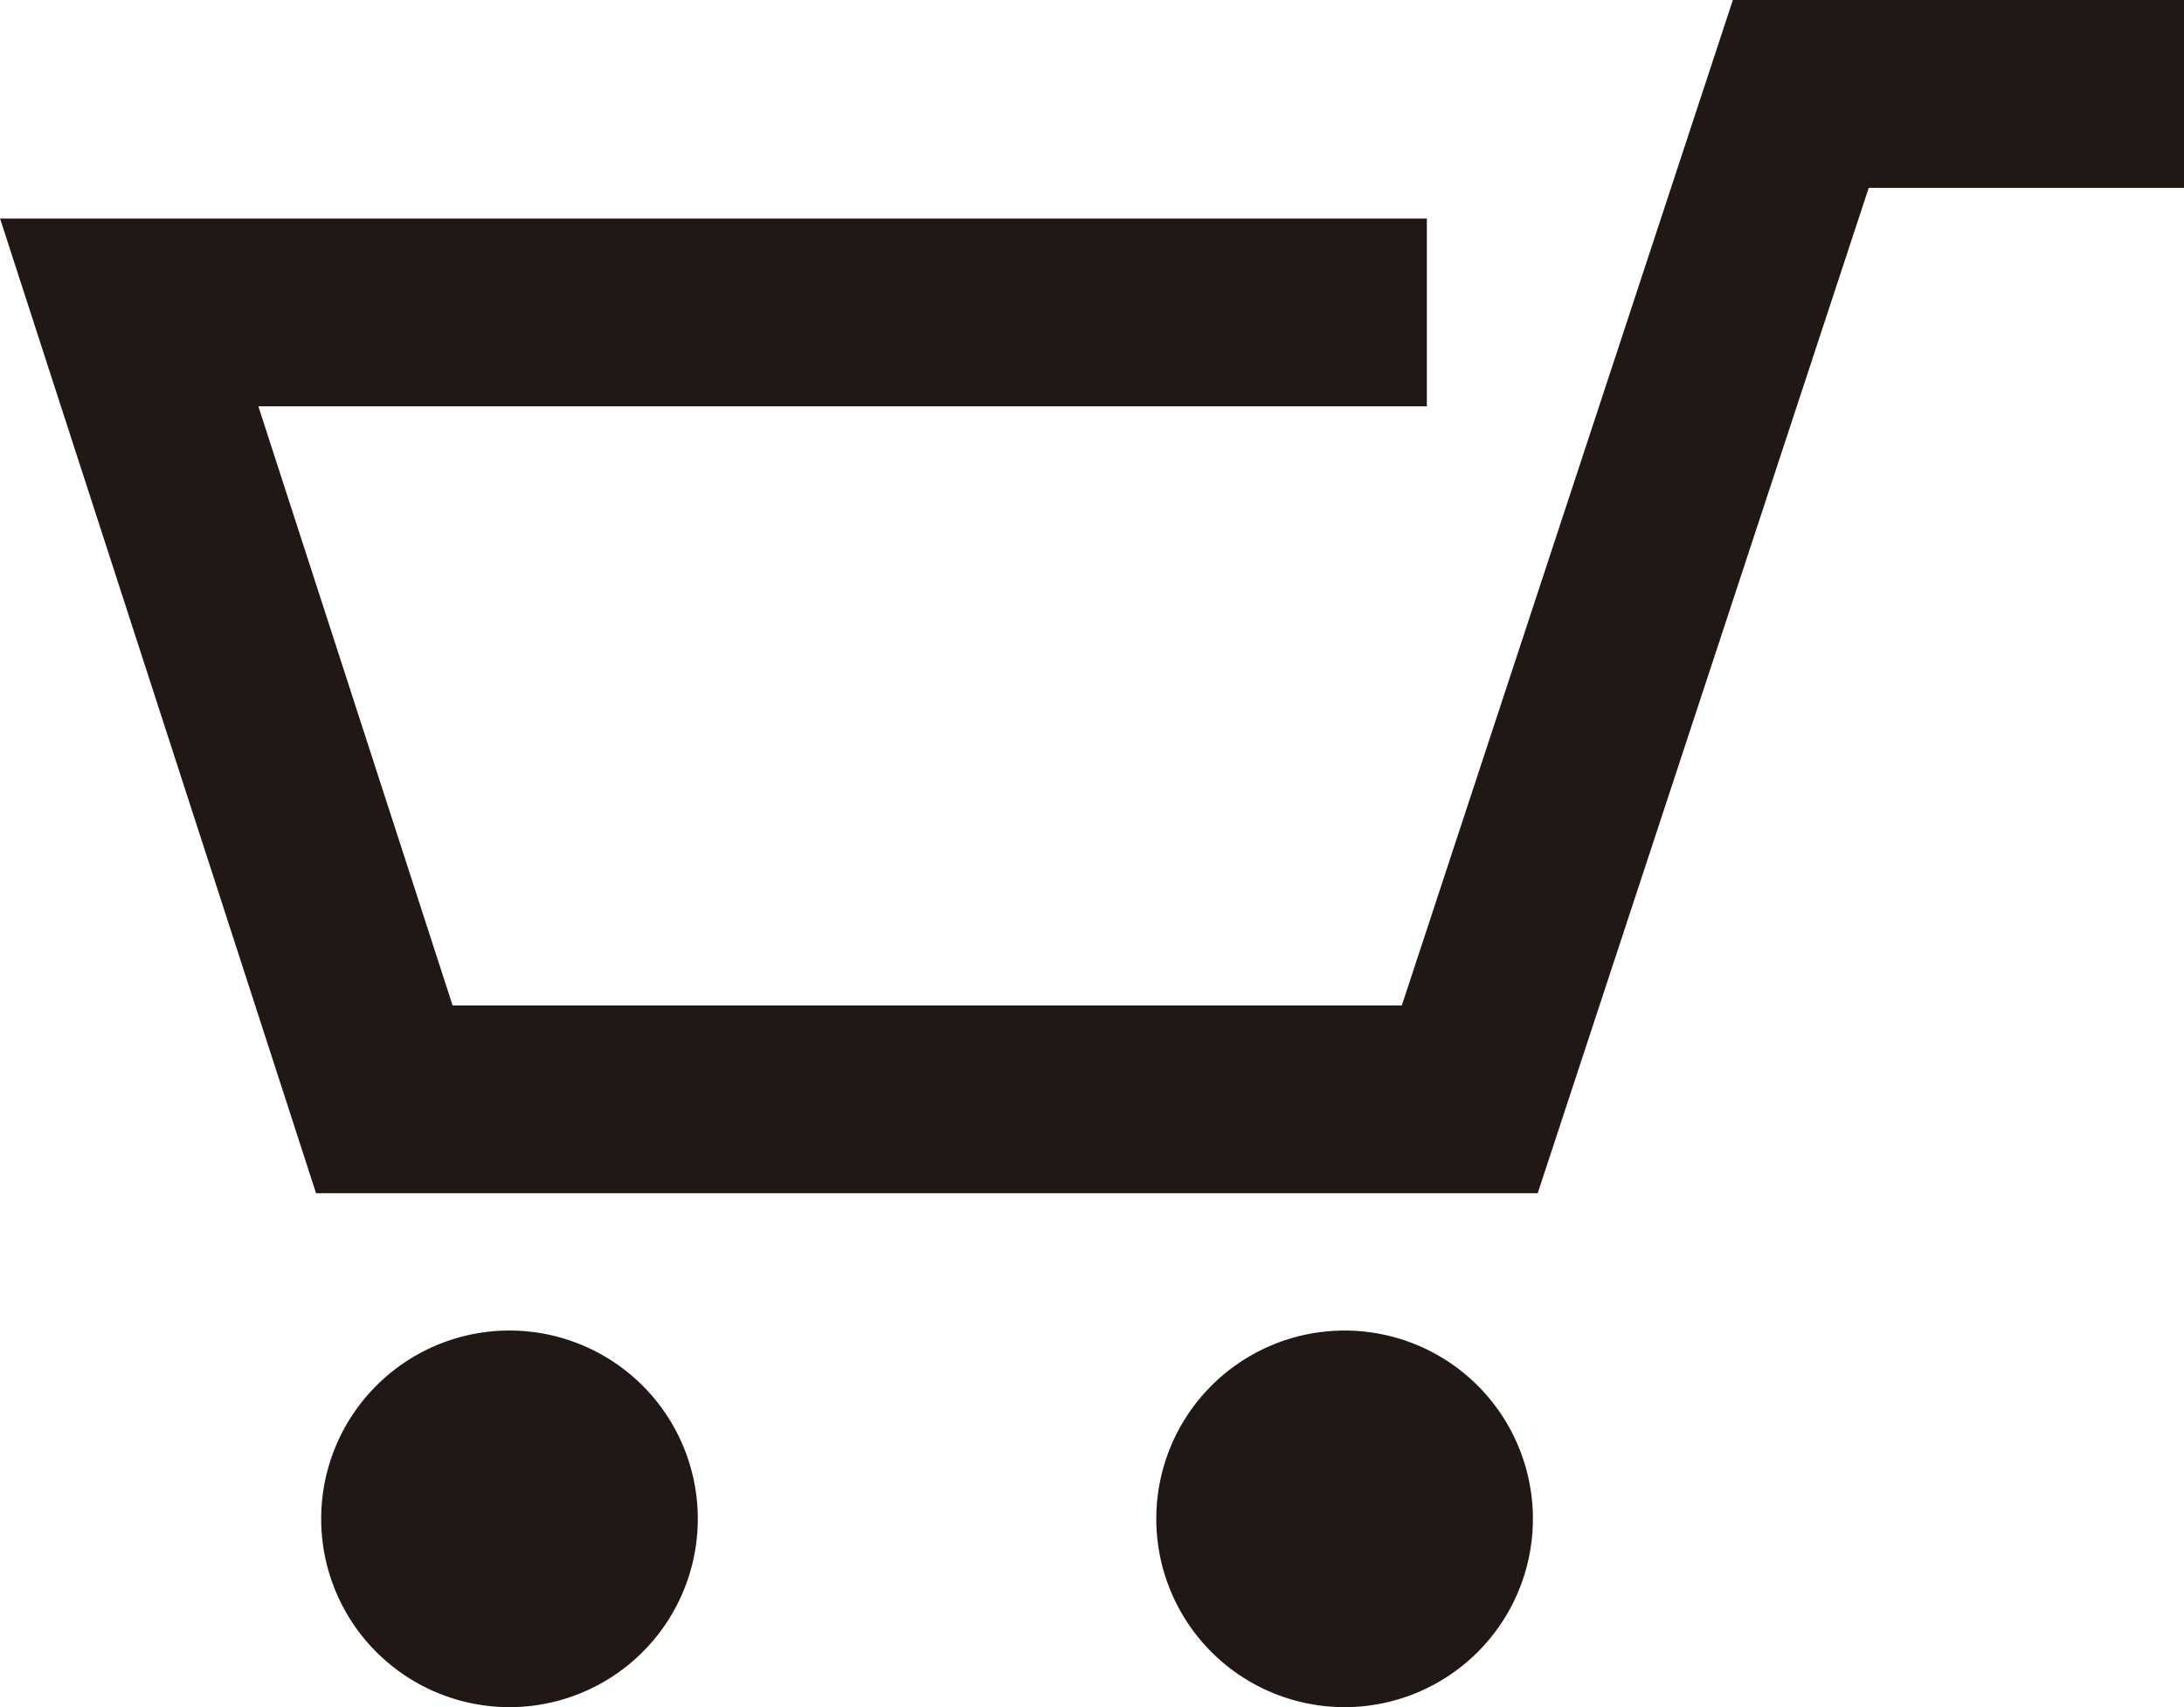
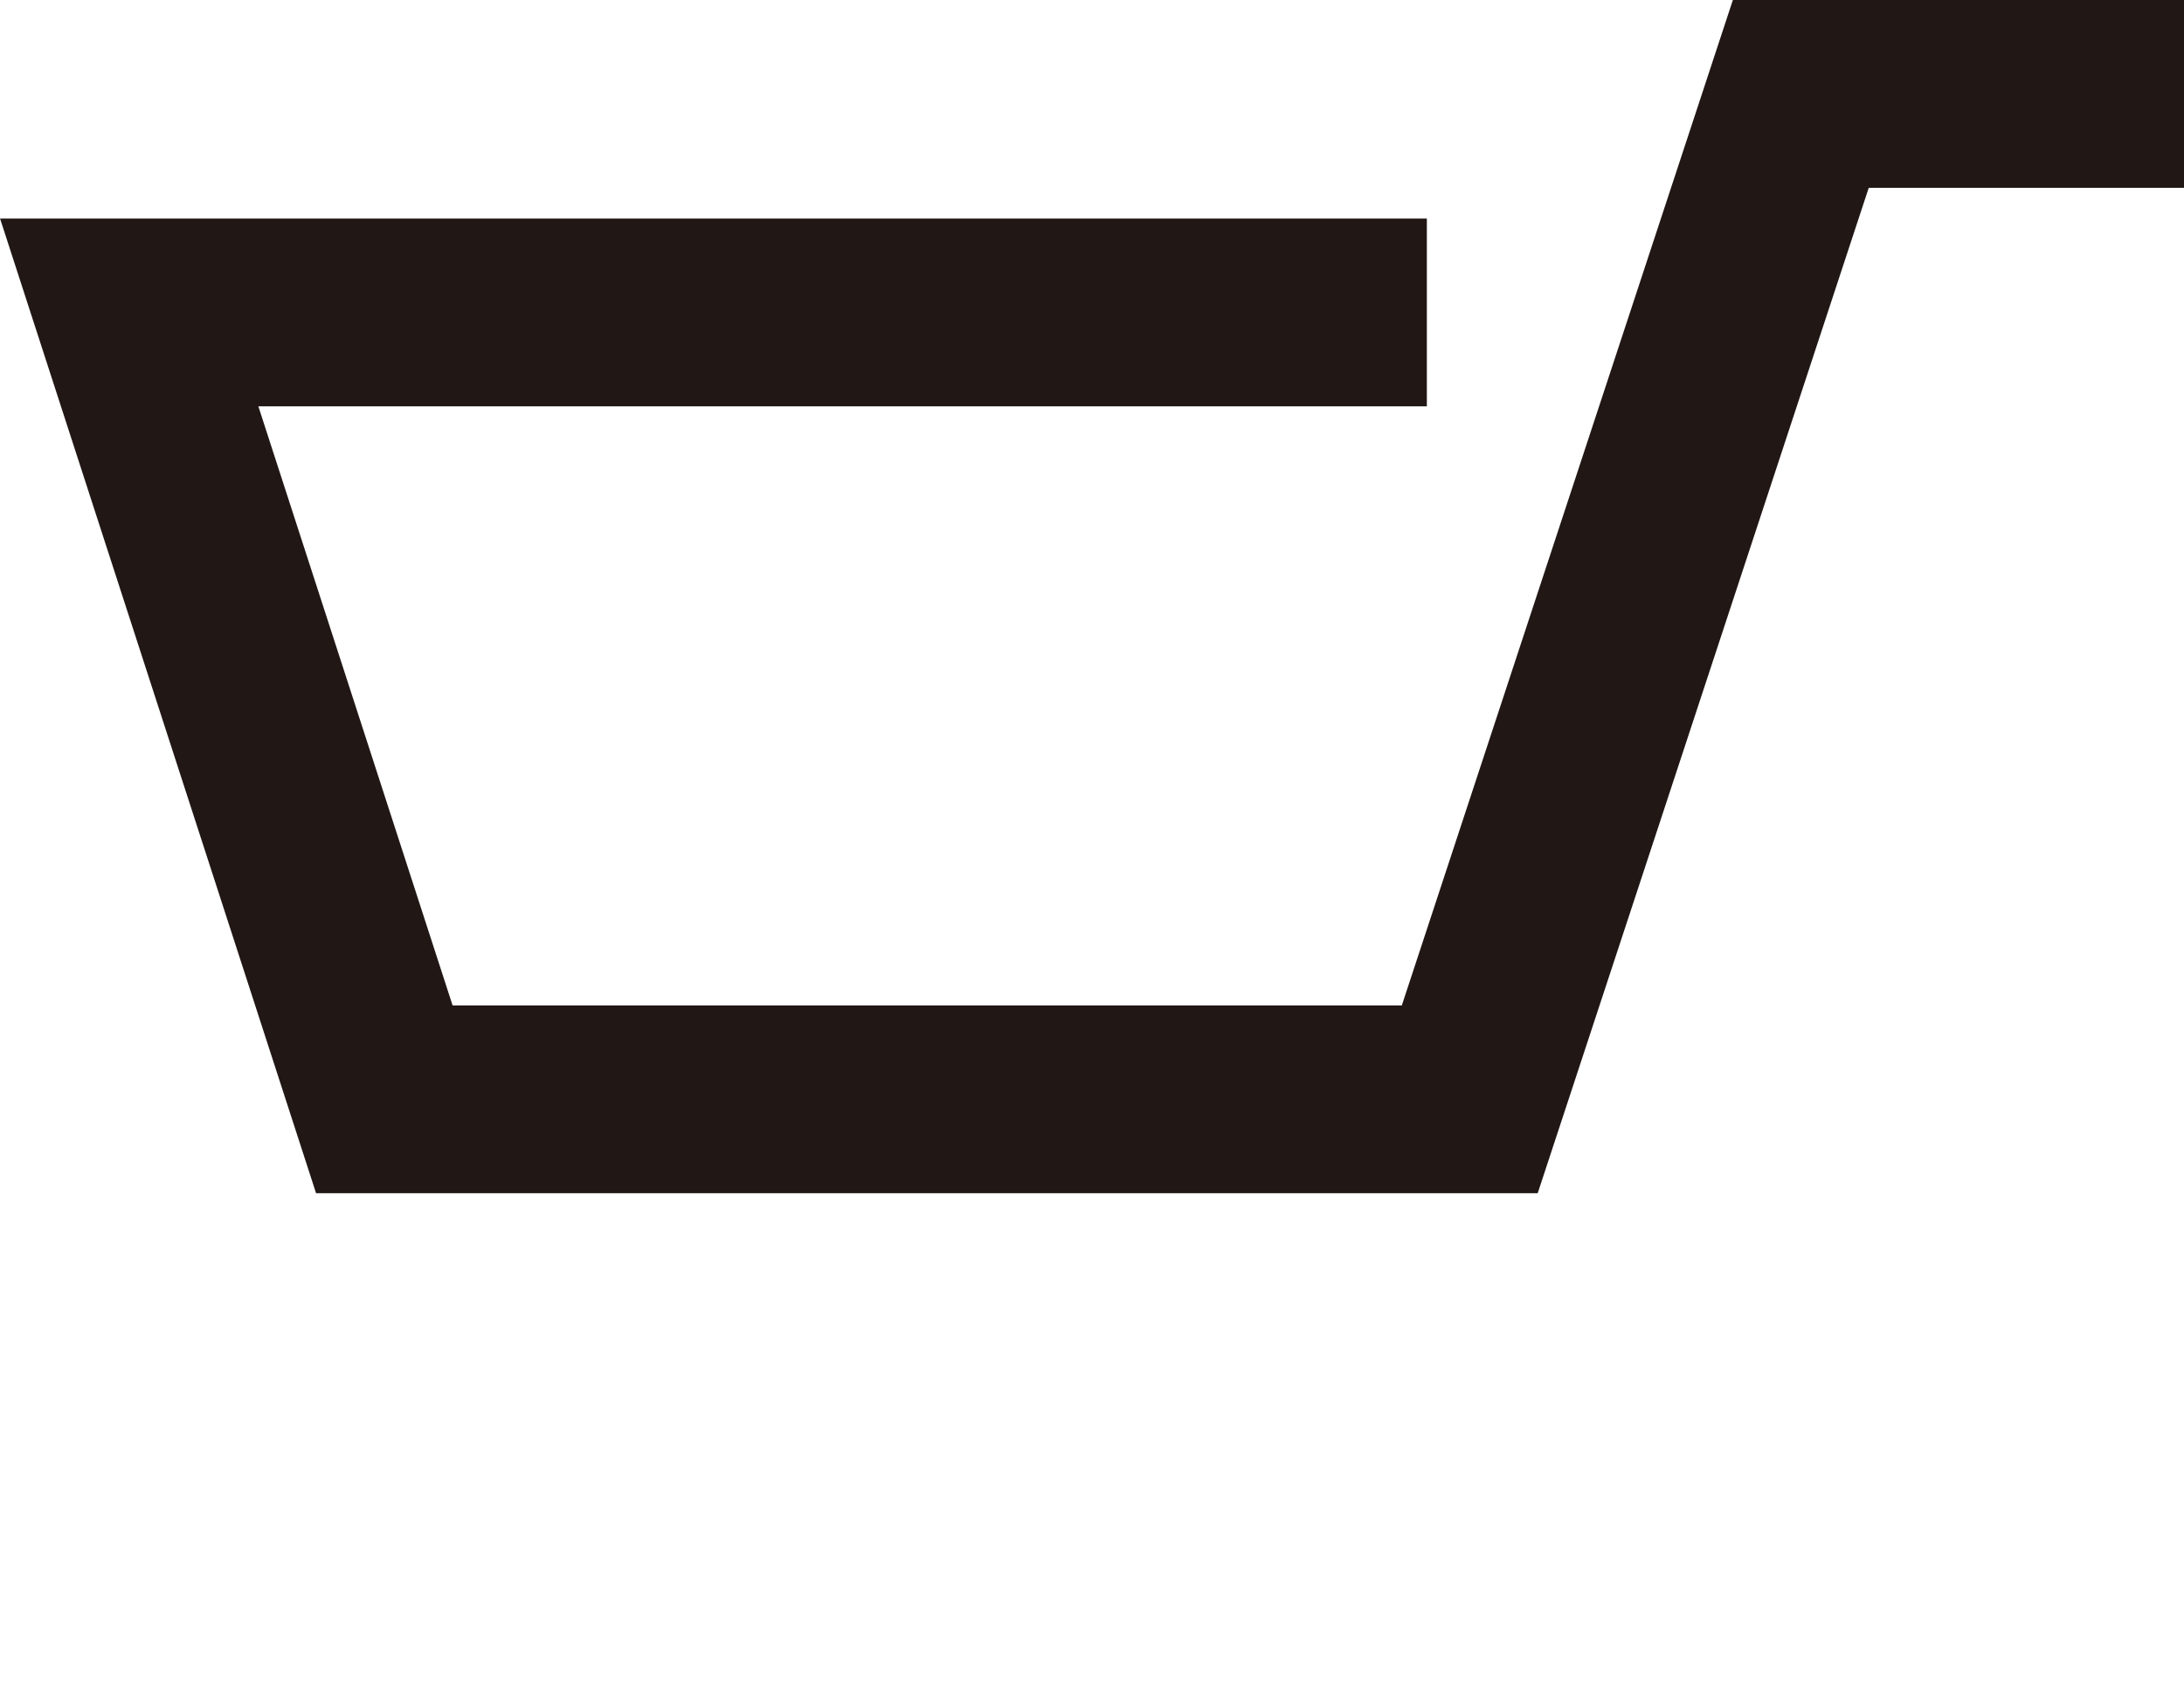
<svg xmlns="http://www.w3.org/2000/svg" width="17.258" height="13.49">
  <g data-name="0208_変更">
    <path fill="none" stroke="#211816" stroke-miterlimit="10" stroke-width="1.484" d="M17.258.742H14.23l-2.616 7.945H3.037L1.021 2.469h10.254" />
-     <path d="M5.514 12.002a1.488 1.488 0 11-1.488-1.488 1.488 1.488 0 011.488 1.488m6.599 0a1.488 1.488 0 11-1.488-1.488 1.488 1.488 0 011.488 1.488" fill="#211816" />
  </g>
</svg>